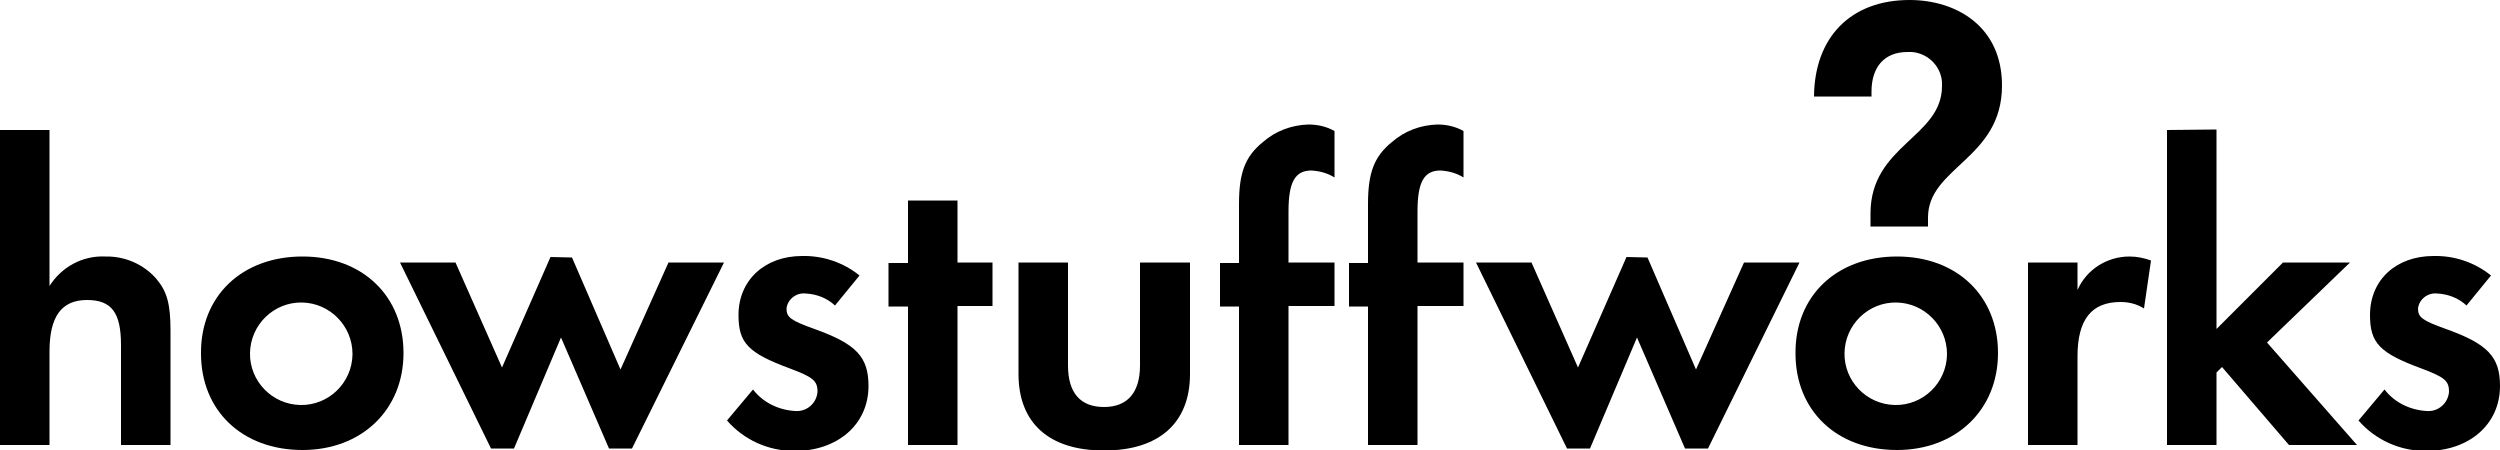
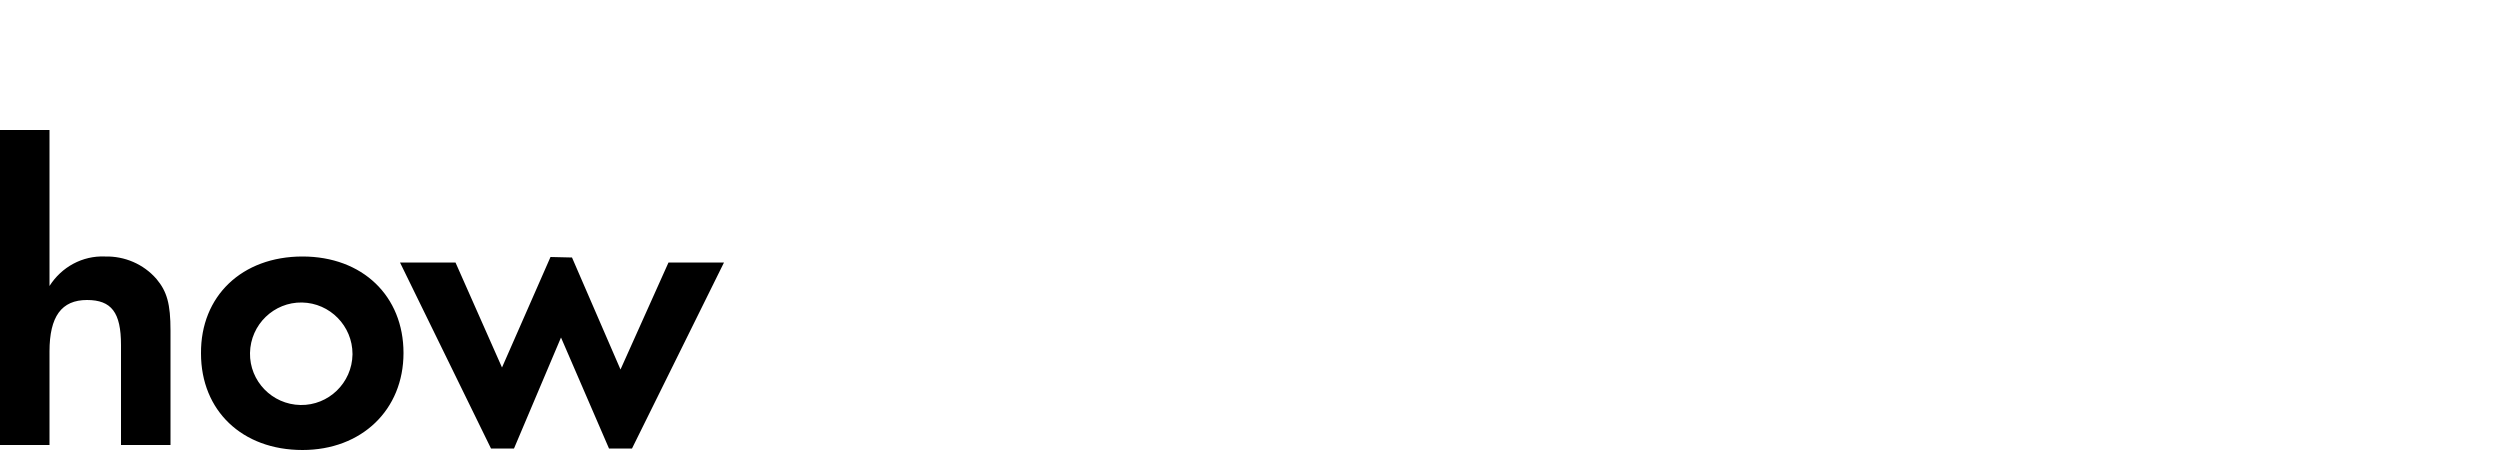
<svg xmlns="http://www.w3.org/2000/svg" version="1.1" id="Layer_1" x="0px" y="0px" viewBox="0 0 500 90.1" style="enable-background:new 0 0 500 90.1;" xml:space="preserve">
  <style type="text/css">
	.st0{fill-rule:evenodd;clip-rule:evenodd;}
</style>
-   <path id="Path_9" class="st0" d="M379.4,51.3c12,0,20.2,7.9,20.2,19.3S391.2,90,379.4,90c-12.1,0-20.3-7.9-20.3-19.3  C359,59.2,367.3,51.3,379.4,51.3z M486.7,51.2c4.2-0.1,8.3,1.3,11.5,3.9l-4.9,6c-1.6-1.5-3.7-2.3-5.9-2.4c-1.9-0.2-3.6,1.2-3.8,3  c0,1.8,0.9,2.4,5.6,4.1c8.4,3,10.8,5.6,10.8,11.4c0,7.7-6.2,13-14.8,13c-5.2,0-10.1-2.2-13.5-6.1l5.2-6.2c2,2.6,5.1,4.1,8.4,4.3  c2.3,0.2,4.3-1.5,4.5-3.8v-0.1c0-2.2-1-2.9-5.5-4.6C475.9,70.6,474,68.6,474,63C474,56,479.2,51.2,486.7,51.2L486.7,51.2z   M329.5,51.5l9.7,22.4l9.6-21.4h11.1l-18.3,37.2H337l-9.6-22.2L318,89.7h-4.6l-18.2-37.2h11.1l9.3,21l9.7-22.1L329.5,51.5z   M425.9,51.3c1.5,0,2.9,0.3,4.3,0.8l-1.4,9.6c-1.4-0.9-3-1.3-4.7-1.3c-5.8,0-8.6,3.5-8.6,10.9V89h-9.9V52.5h9.9V58  C417.3,53.9,421.4,51.3,425.9,51.3L425.9,51.3z M443.3,25.9v39.9l13.3-13.3H470l-16.6,16l18,20.5h-13.6l-13.4-15.6l-1.1,1.1V89h-9.9  V26L443.3,25.9z M379.3,60.5c-5.6-0.1-10.3,4.4-10.4,10.1c-0.1,5.6,4.4,10.3,10.1,10.4c5.6,0.1,10.3-4.4,10.4-10.1v-0.1  C389.4,65.2,384.9,60.6,379.3,60.5L379.3,60.5z M381.9,0c9.4,0,18.5,5.3,18.5,17.1c0,14.7-14.8,16.3-14.8,26.4v1.8h-11.5v-2.6  c0-13.7,14.3-15.2,14.3-25.5c0.2-3.5-2.5-6.5-6-6.8c-0.3,0-0.6,0-0.9,0c-4.8,0-7.2,3.2-7.2,7.9v1h-11.5C362.9,7.4,370.2,0,381.9,0  L381.9,0z" />
  <path id="Path_10" class="st0" d="M60.5,51.3c12,0,20.2,7.9,20.2,19.3S72.3,90,60.5,90c-12.1,0-20.3-7.9-20.3-19.3  C40.1,59.2,48.4,51.3,60.5,51.3z M114.4,51.5l9.7,22.4l9.6-21.4h11.1l-18.4,37.2h-4.6l-9.6-22.2l-9.4,22.2h-4.6L80,52.5h11.1l9.3,21  l9.7-22.1L114.4,51.5z M9.9,25.9v31.3c2.4-3.8,6.6-6.1,11.1-5.9c3.9-0.1,7.7,1.5,10.3,4.5c2.1,2.5,2.8,5,2.8,10.3V89h-9.9V69  c0-6.5-1.9-9-6.8-9c-5.1,0-7.5,3.3-7.5,10.3V89H0V26h9.9V25.9z M60.4,60.5c-5.6-0.1-10.3,4.4-10.4,10.1c-0.1,5.6,4.4,10.3,10.1,10.4  c5.6,0.1,10.3-4.4,10.4-10.1v-0.1C70.5,65.2,66,60.6,60.4,60.5z" />
-   <path id="Path_11" class="st0" d="M160.4,51.2c4.2-0.1,8.3,1.3,11.5,3.9l-4.9,6c-1.6-1.5-3.7-2.3-5.9-2.4c-1.9-0.2-3.6,1.2-3.8,3  c0,1.8,0.9,2.4,5.6,4.1c8.4,3,10.8,5.6,10.8,11.4c0,7.7-6.2,13-14.8,13c-5.2,0-10.1-2.2-13.5-6.1l5.2-6.2c2,2.6,5.1,4.1,8.4,4.3  c2.3,0.2,4.3-1.5,4.5-3.8v-0.1c0-2.2-1-2.9-5.5-4.6c-8.4-3.1-10.3-5.1-10.3-10.7C147.7,56,153,51.2,160.4,51.2L160.4,51.2z   M213.6,52.5v20.6c0,5.5,2.5,8.3,7.2,8.3s7.2-2.9,7.2-8.3V52.5h10v22.3c0,9.8-6.2,15.3-17.2,15.3s-17.1-5.5-17.1-15.3V52.5H213.6z   M191.5,40.1v12.4h7v8.7h-7V89h-9.9V61.3h-3.9v-8.7h3.9V40.1H191.5z M261.7,24.9c1.8,0,3.6,0.4,5.2,1.3v9.3c-1.4-0.9-3-1.3-4.6-1.4  c-3.3,0-4.6,2.3-4.6,8.2v10.2h9.2v8.7h-9.2V89h-9.9V61.3H244v-8.7h3.8V40.8c0-6.2,1.2-9.5,4.8-12.4C255.1,26.2,258.3,25,261.7,24.9  L261.7,24.9z M287.5,24.9c1.8,0,3.6,0.4,5.2,1.3v9.3c-1.4-0.9-3-1.3-4.6-1.4c-3.3,0-4.6,2.3-4.6,8.2v10.2h9.2v8.7h-9.2V89h-9.9V61.3  h-3.8v-8.7h3.8V40.8c0-6.2,1.2-9.5,4.8-12.4C280.9,26.2,284.1,25,287.5,24.9L287.5,24.9z" />
</svg>